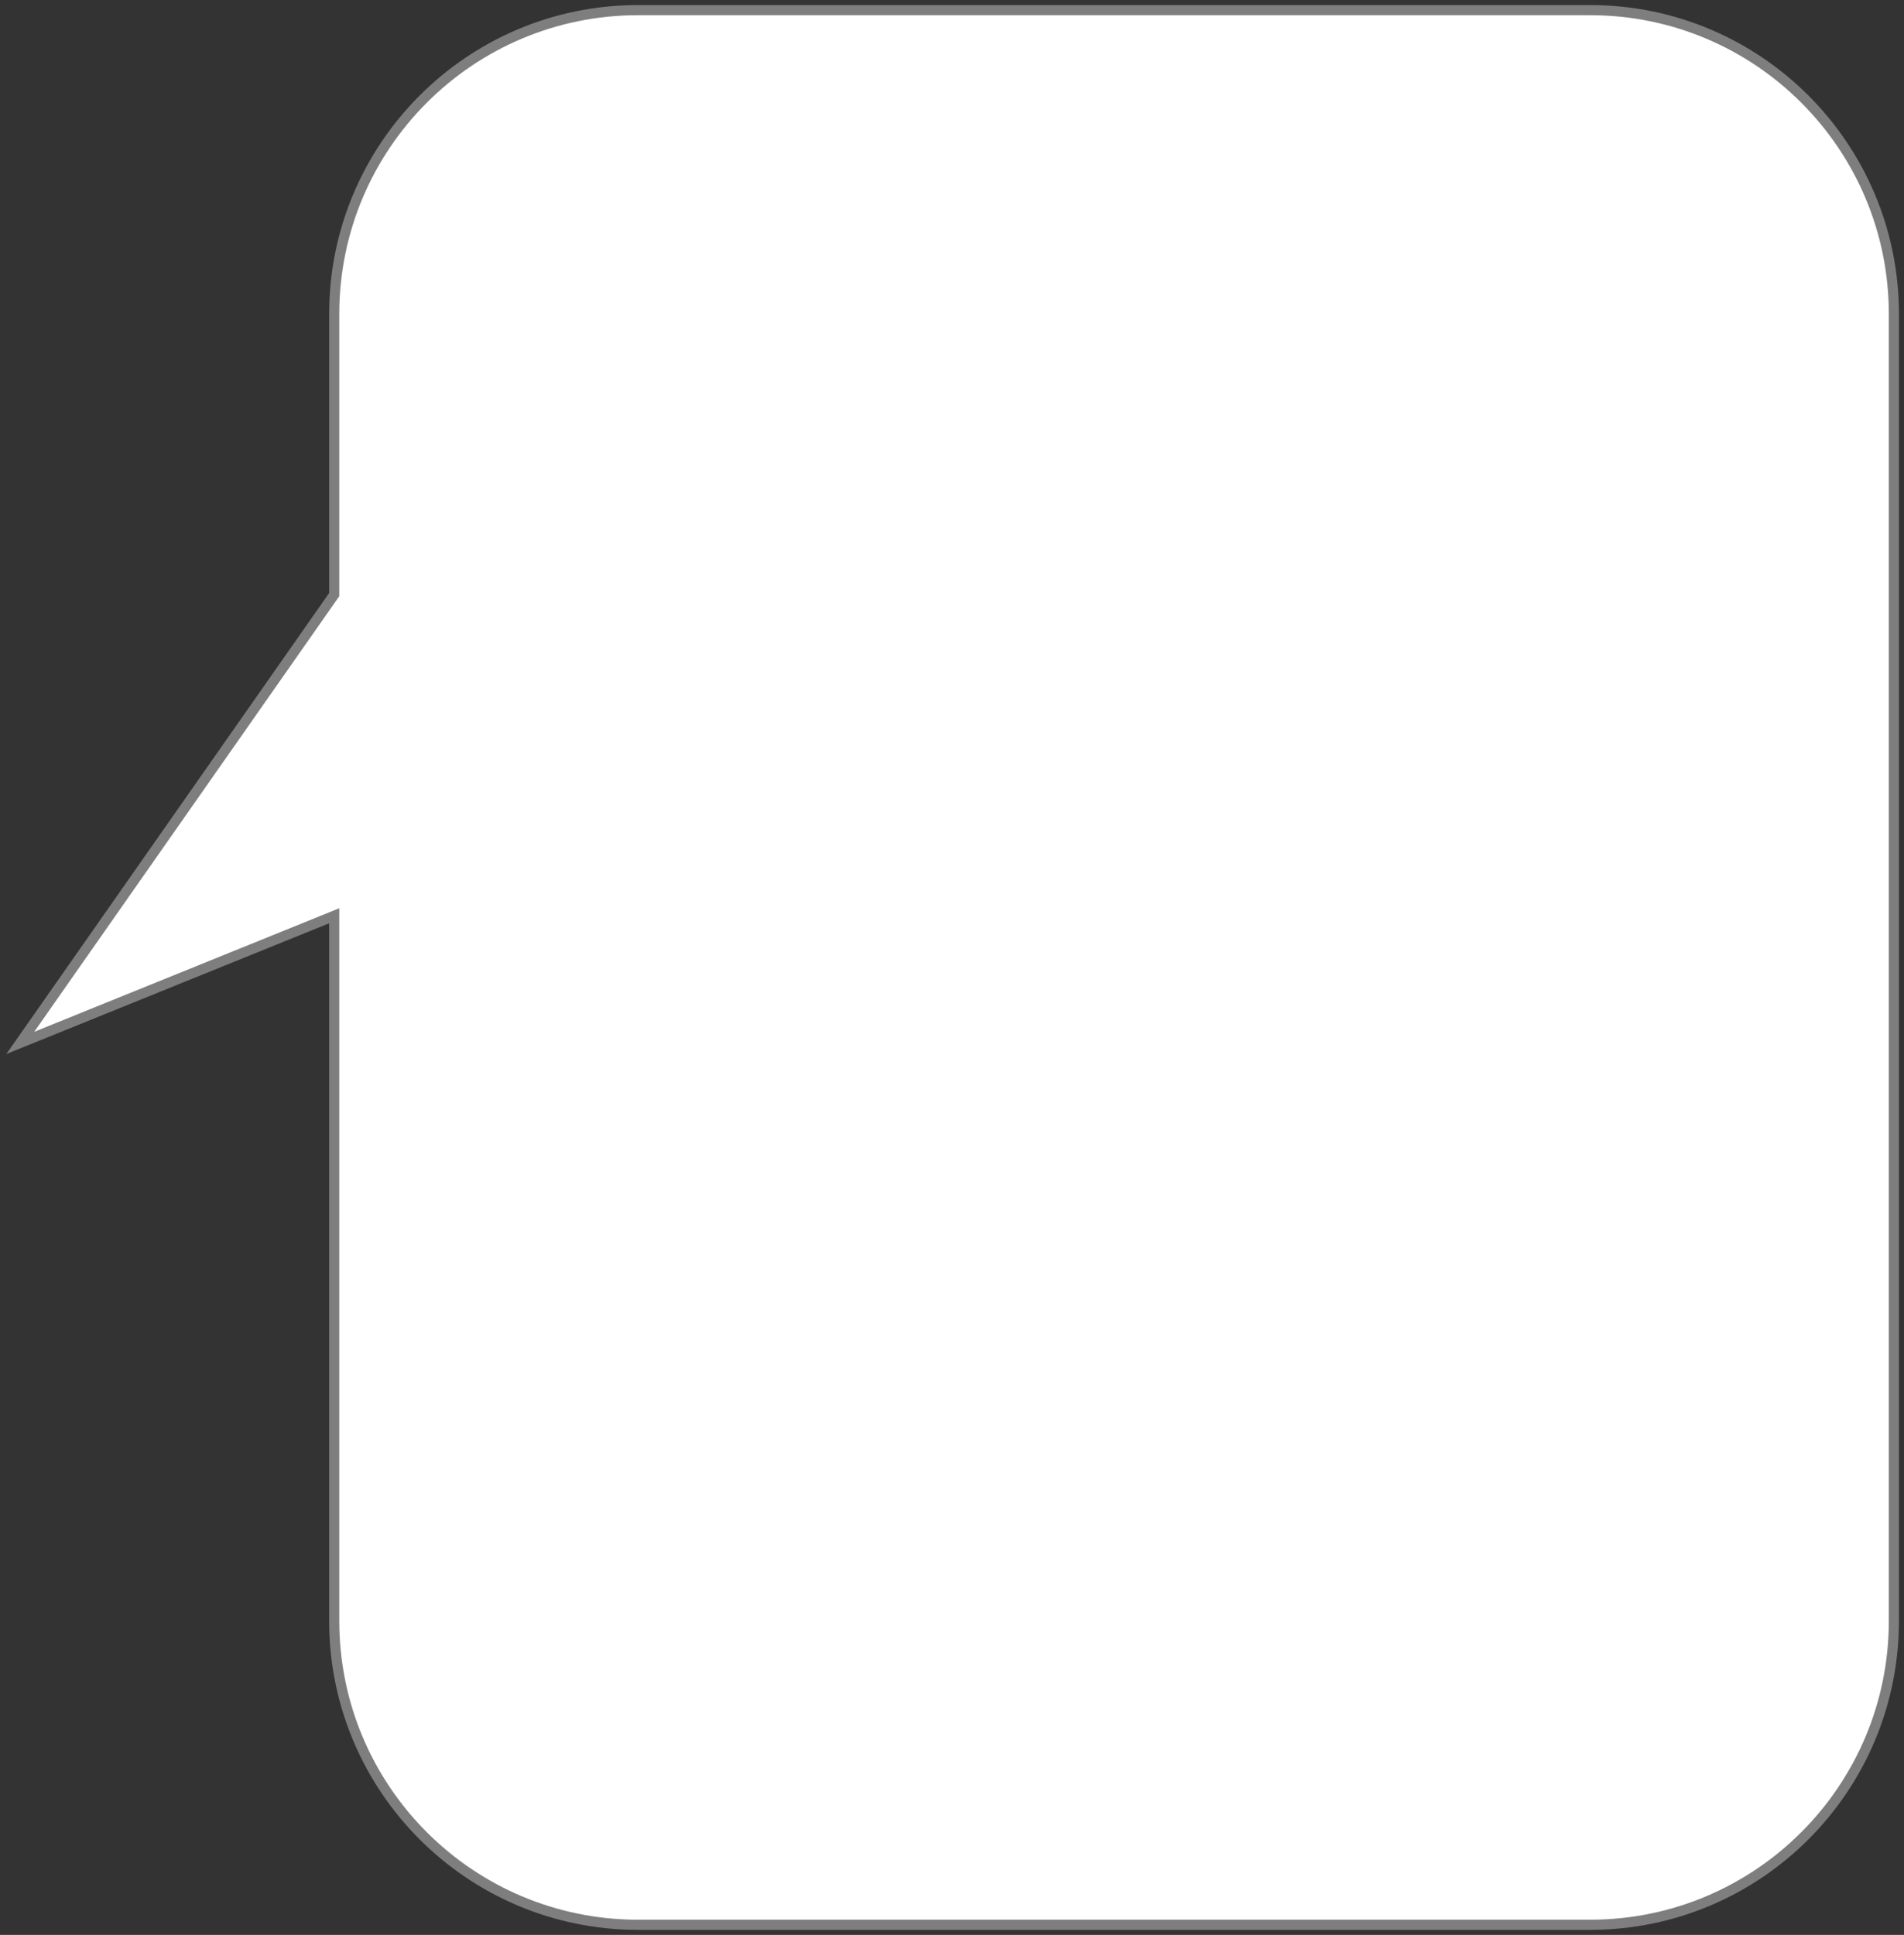
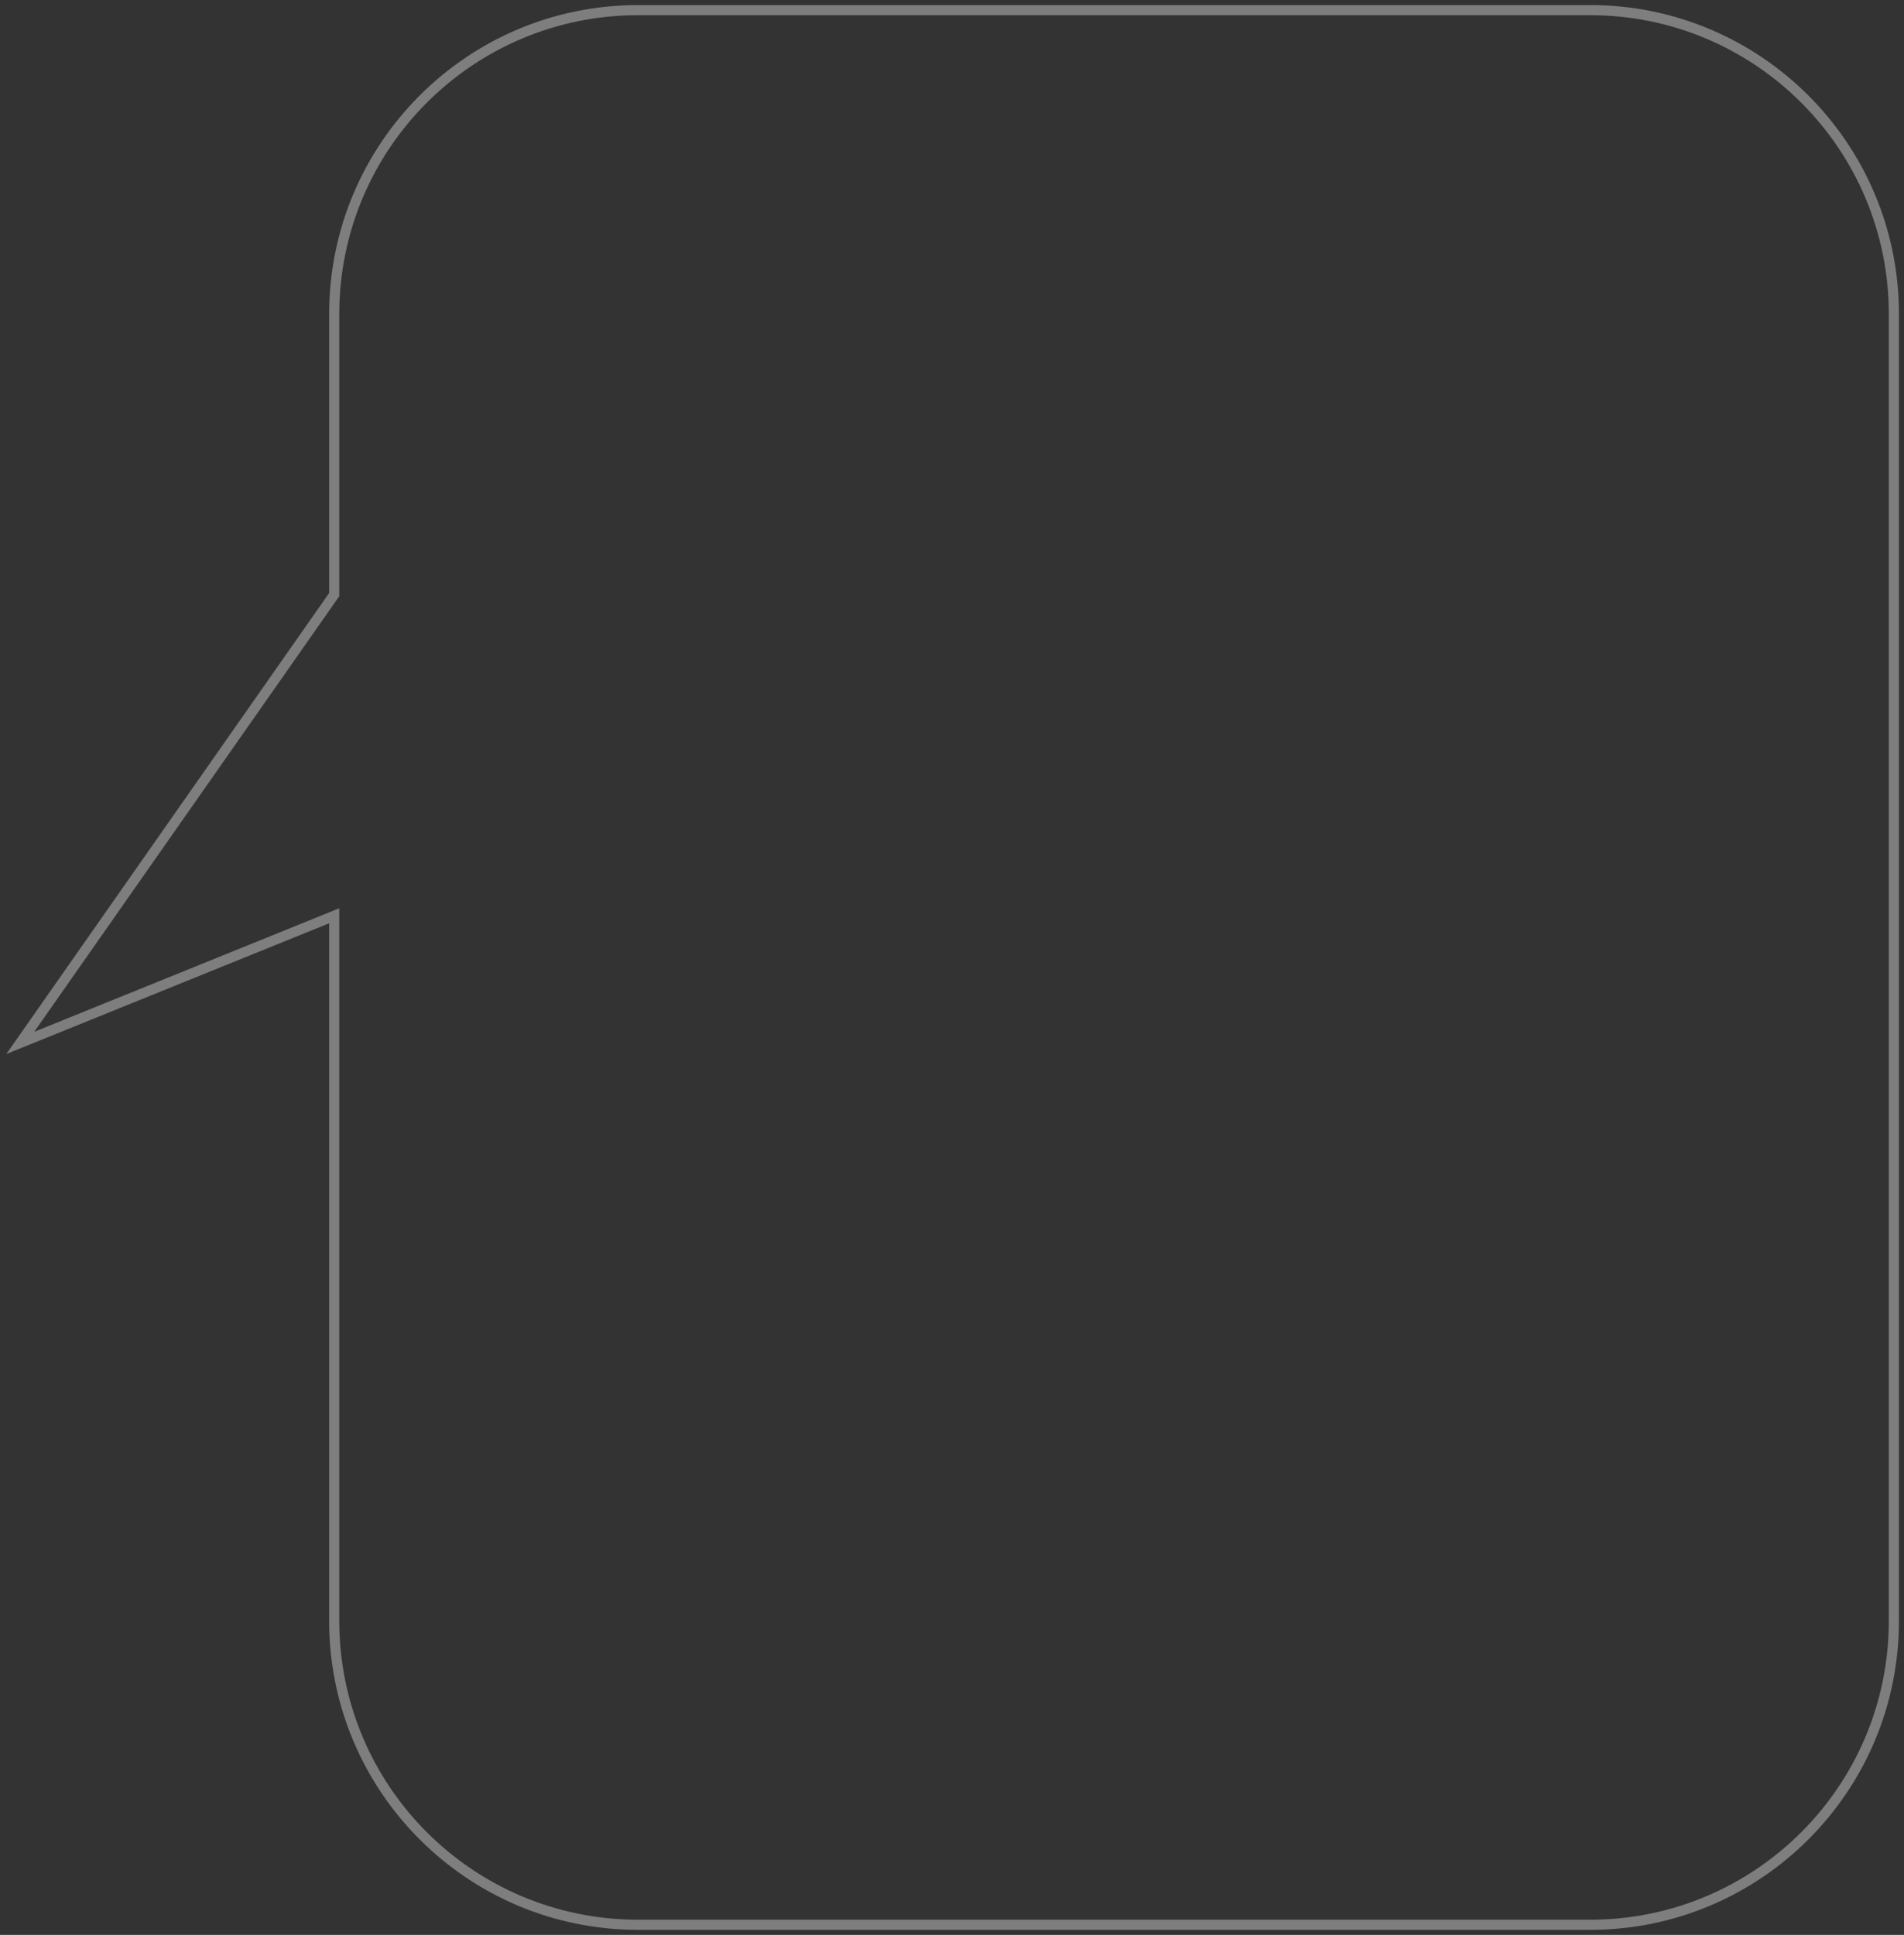
<svg xmlns="http://www.w3.org/2000/svg" width="188" height="191" viewBox="0 0 188 191" fill="none">
  <rect x="0" y="0" width="188" height="191" fill="#333333" stroke="none" />
-   <path fill-rule="evenodd" clip-rule="evenodd" d="M63 1C46.431 1 33 14.431 33 31V58.696L2 102.95L33 90.397V160C33 176.569 46.431 190 63 190H157C173.569 190 187 176.569 187 160V31C187 14.431 173.569 1 157 1H63Z" fill="white" />
  <path d="M33 58.696L33.41 58.983L33.5 58.854V58.696H33ZM2 102.95L1.59 102.663L0.62 104.048L2.188 103.413L2 102.95ZM33 90.397H33.5V89.655L32.812 89.934L33 90.397ZM33.5 31C33.5 14.708 46.708 1.5 63 1.5V0.5C46.155 0.5 32.5 14.155 32.5 31H33.5ZM33.5 58.696V31H32.5V58.696H33.5ZM32.59 58.409L1.59 102.663L2.41 103.237L33.41 58.983L32.59 58.409ZM2.188 103.413L33.188 90.861L32.812 89.934L1.812 102.486L2.188 103.413ZM33.5 160V90.397H32.5V160H33.5ZM63 189.5C46.708 189.5 33.5 176.292 33.5 160H32.5C32.5 176.845 46.155 190.5 63 190.5V189.5ZM157 189.5H63V190.5H157V189.5ZM186.5 160C186.5 176.292 173.292 189.5 157 189.5V190.5C173.845 190.5 187.5 176.845 187.5 160H186.5ZM186.5 31V160H187.5V31H186.5ZM157 1.5C173.292 1.5 186.5 14.708 186.5 31H187.5C187.5 14.155 173.845 0.5 157 0.5V1.5ZM63 1.5H157V0.5H63V1.5Z" fill="#7E7E7E" />
</svg>